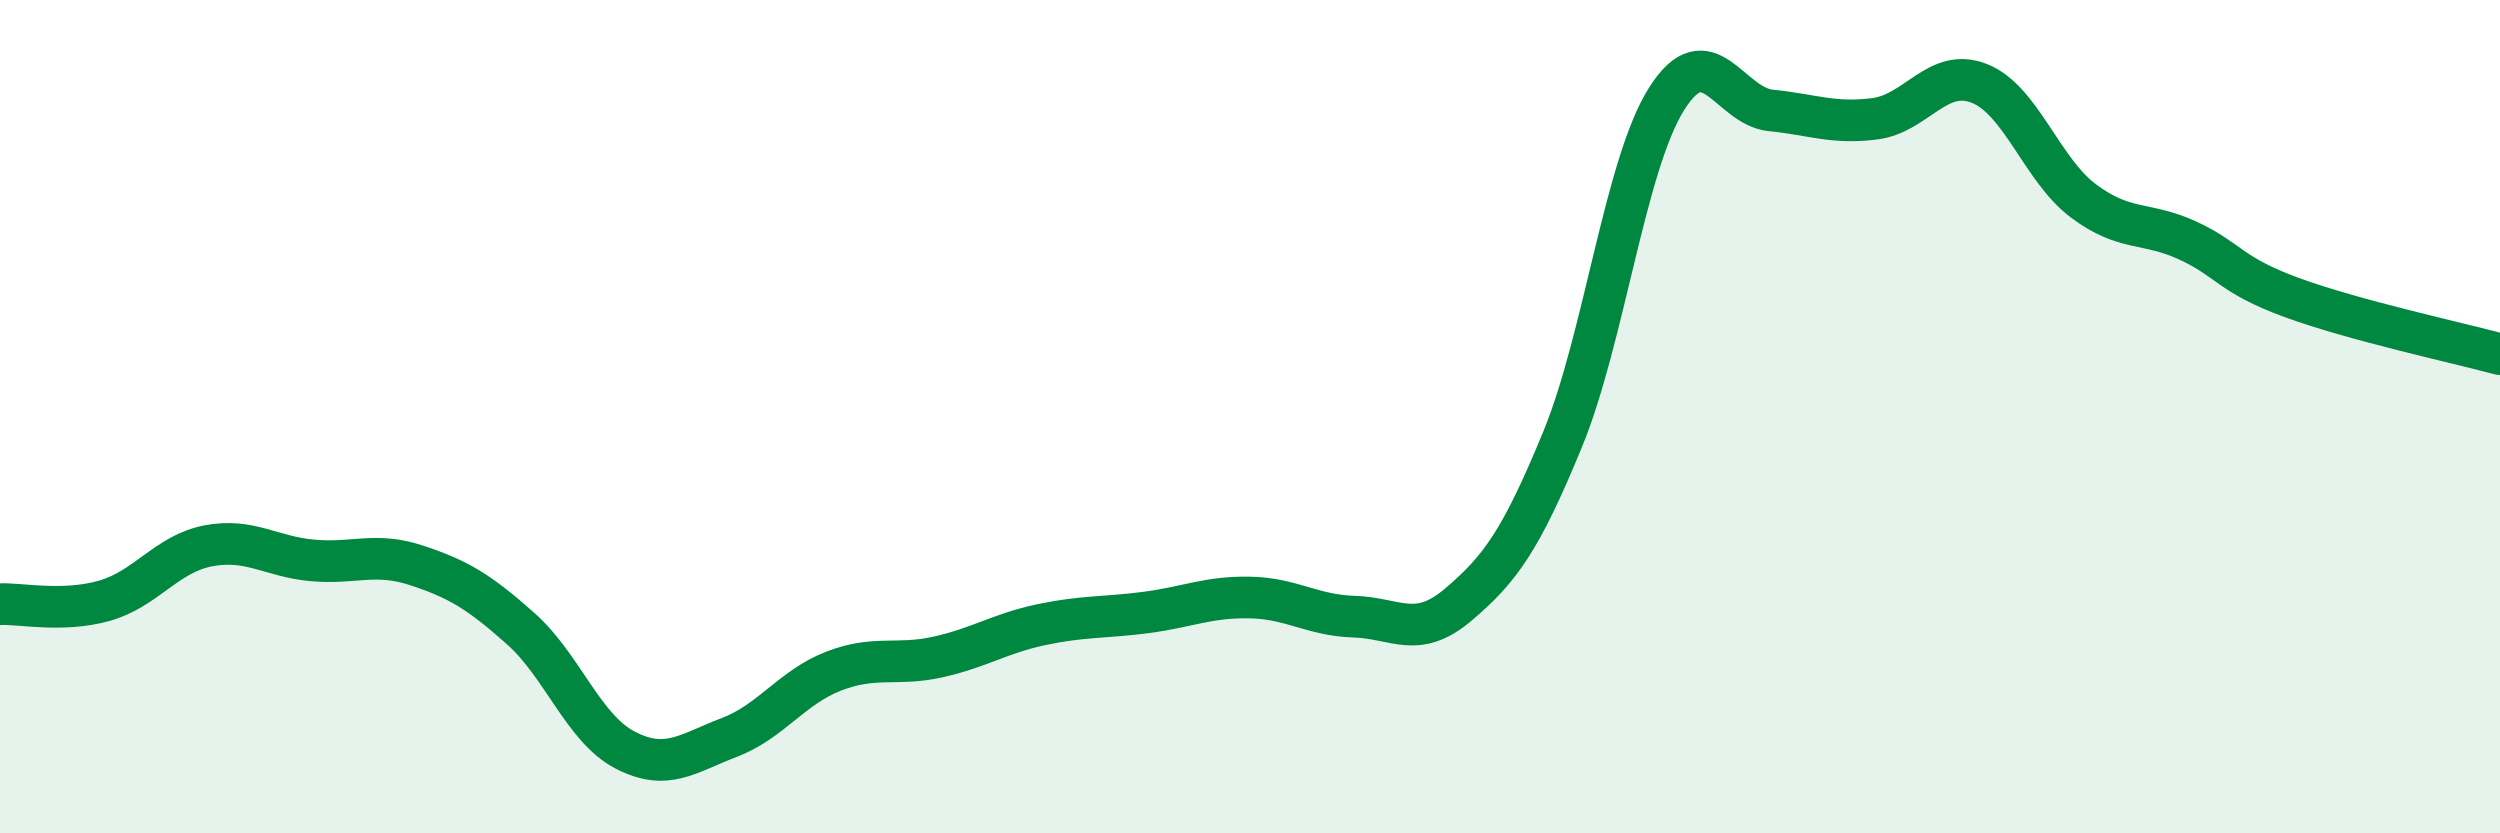
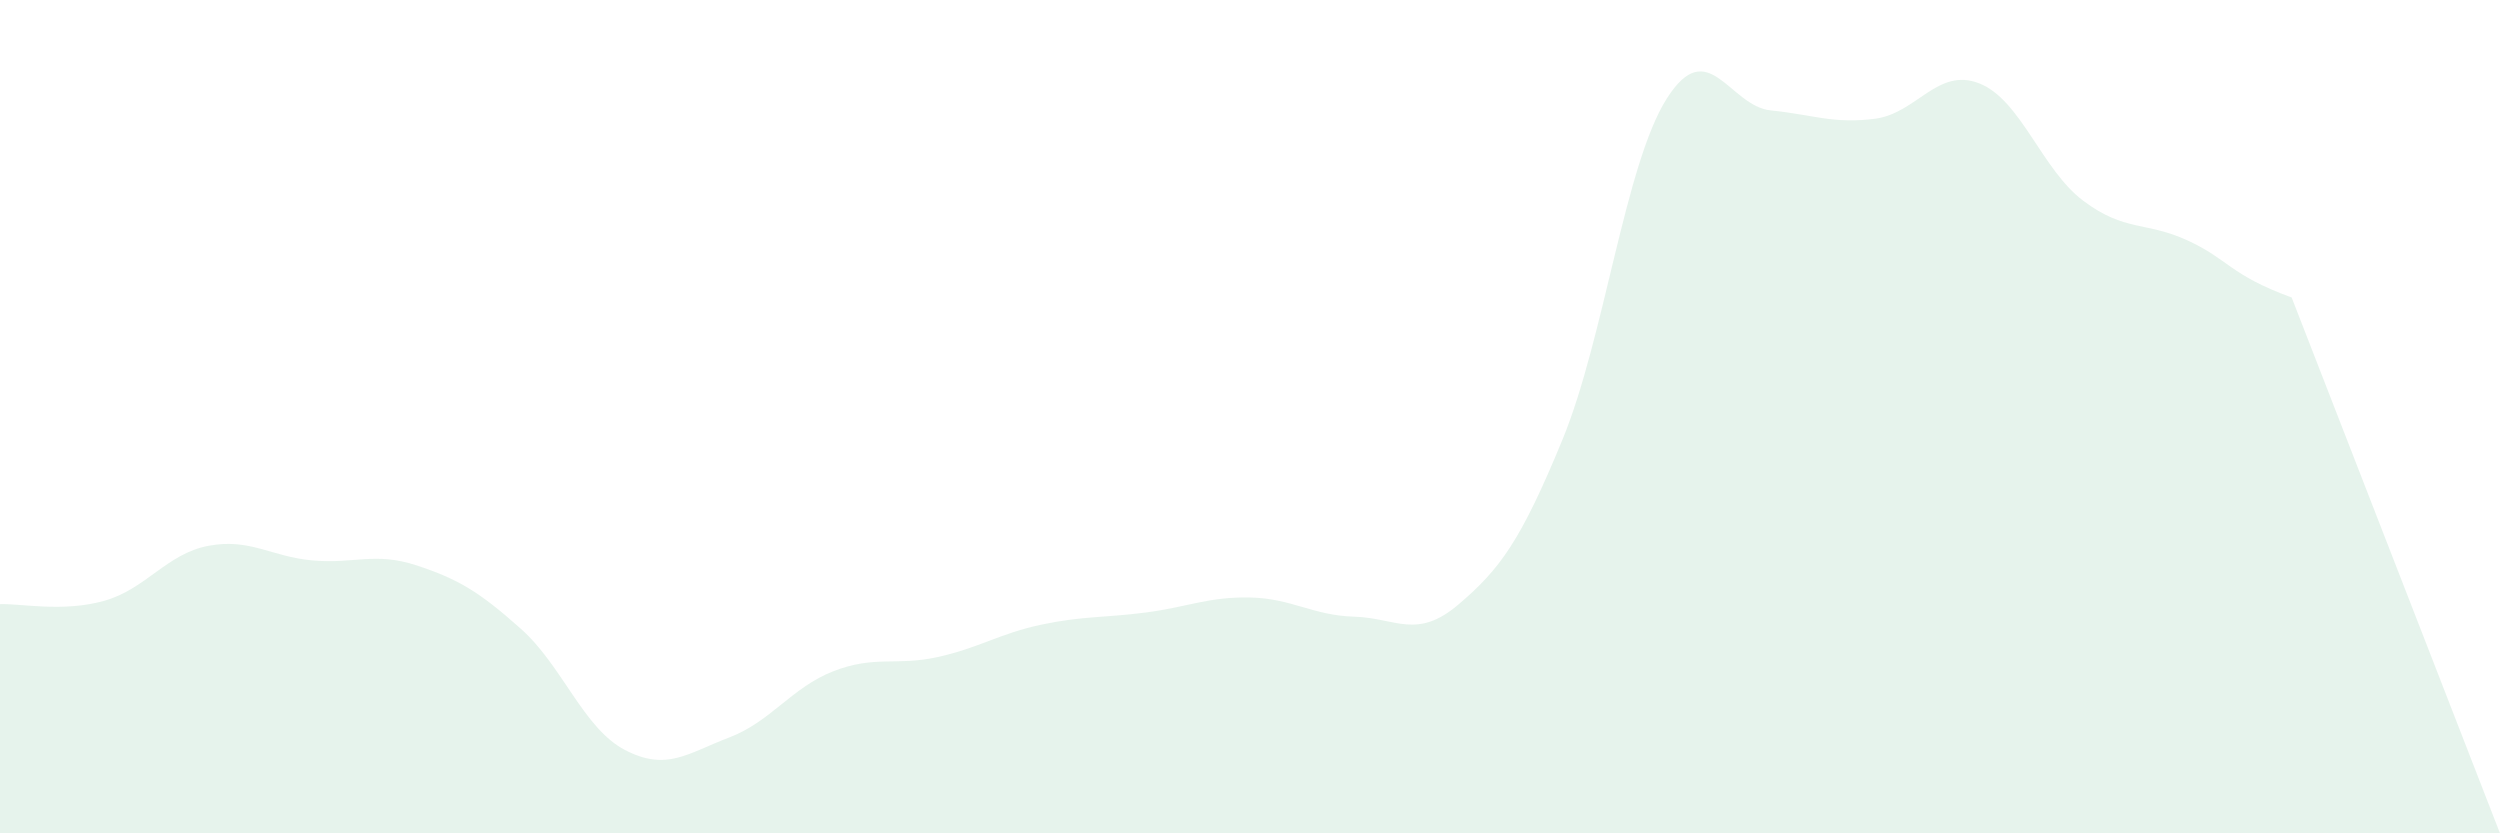
<svg xmlns="http://www.w3.org/2000/svg" width="60" height="20" viewBox="0 0 60 20">
-   <path d="M 0,14.5 C 0.5,14.48 1.5,14.7 2.5,14.42 C 3.5,14.14 4,13.29 5,13.1 C 6,12.91 6.5,13.36 7.5,13.45 C 8.5,13.54 9,13.24 10,13.57 C 11,13.9 11.5,14.2 12.5,15.09 C 13.5,15.98 14,17.48 15,18 C 16,18.52 16.5,18.08 17.5,17.7 C 18.5,17.32 19,16.5 20,16.11 C 21,15.72 21.5,15.99 22.5,15.77 C 23.5,15.55 24,15.2 25,14.99 C 26,14.78 26.5,14.83 27.5,14.7 C 28.5,14.57 29,14.32 30,14.34 C 31,14.36 31.5,14.77 32.5,14.8 C 33.5,14.83 34,15.36 35,14.51 C 36,13.66 36.5,12.98 37.5,10.55 C 38.5,8.12 39,3.95 40,2.37 C 41,0.79 41.5,2.55 42.5,2.65 C 43.5,2.75 44,2.98 45,2.85 C 46,2.72 46.5,1.61 47.5,2 C 48.5,2.39 49,4.07 50,4.82 C 51,5.57 51.5,5.31 52.5,5.77 C 53.5,6.23 53.5,6.59 55,7.14 C 56.5,7.69 59,8.23 60,8.5L60 20L0 20Z" fill="#008740" opacity="0.1" stroke-linecap="round" stroke-linejoin="round" />
-   <path d="M 0,14.5 C 0.5,14.48 1.5,14.7 2.5,14.42 C 3.5,14.14 4,13.29 5,13.1 C 6,12.91 6.5,13.36 7.5,13.45 C 8.5,13.54 9,13.24 10,13.57 C 11,13.9 11.5,14.2 12.5,15.09 C 13.5,15.98 14,17.48 15,18 C 16,18.52 16.5,18.08 17.5,17.7 C 18.5,17.32 19,16.5 20,16.11 C 21,15.72 21.5,15.99 22.5,15.77 C 23.5,15.55 24,15.2 25,14.99 C 26,14.78 26.5,14.83 27.5,14.7 C 28.5,14.57 29,14.32 30,14.34 C 31,14.36 31.5,14.77 32.5,14.8 C 33.5,14.83 34,15.36 35,14.51 C 36,13.66 36.5,12.98 37.5,10.55 C 38.5,8.12 39,3.95 40,2.37 C 41,0.79 41.5,2.55 42.5,2.65 C 43.5,2.75 44,2.98 45,2.85 C 46,2.72 46.5,1.61 47.5,2 C 48.5,2.39 49,4.07 50,4.82 C 51,5.57 51.5,5.31 52.5,5.77 C 53.5,6.23 53.5,6.59 55,7.14 C 56.5,7.69 59,8.23 60,8.5" stroke="#008740" stroke-width="1" fill="none" stroke-linecap="round" stroke-linejoin="round" />
+   <path d="M 0,14.5 C 0.5,14.48 1.5,14.7 2.5,14.42 C 3.5,14.14 4,13.29 5,13.1 C 6,12.91 6.5,13.36 7.5,13.45 C 8.5,13.54 9,13.24 10,13.57 C 11,13.9 11.5,14.2 12.5,15.09 C 13.5,15.98 14,17.48 15,18 C 16,18.52 16.5,18.08 17.5,17.7 C 18.5,17.32 19,16.5 20,16.11 C 21,15.72 21.5,15.99 22.5,15.77 C 23.5,15.55 24,15.2 25,14.99 C 26,14.78 26.5,14.83 27.5,14.7 C 28.5,14.57 29,14.32 30,14.34 C 31,14.36 31.5,14.77 32.5,14.8 C 33.5,14.83 34,15.36 35,14.51 C 36,13.66 36.5,12.98 37.5,10.55 C 38.5,8.12 39,3.95 40,2.37 C 41,0.79 41.5,2.55 42.5,2.65 C 43.5,2.75 44,2.98 45,2.85 C 46,2.72 46.5,1.61 47.5,2 C 48.5,2.39 49,4.07 50,4.82 C 51,5.57 51.5,5.31 52.5,5.77 C 53.5,6.23 53.5,6.59 55,7.14 L60 20L0 20Z" fill="#008740" opacity="0.1" stroke-linecap="round" stroke-linejoin="round" />
</svg>